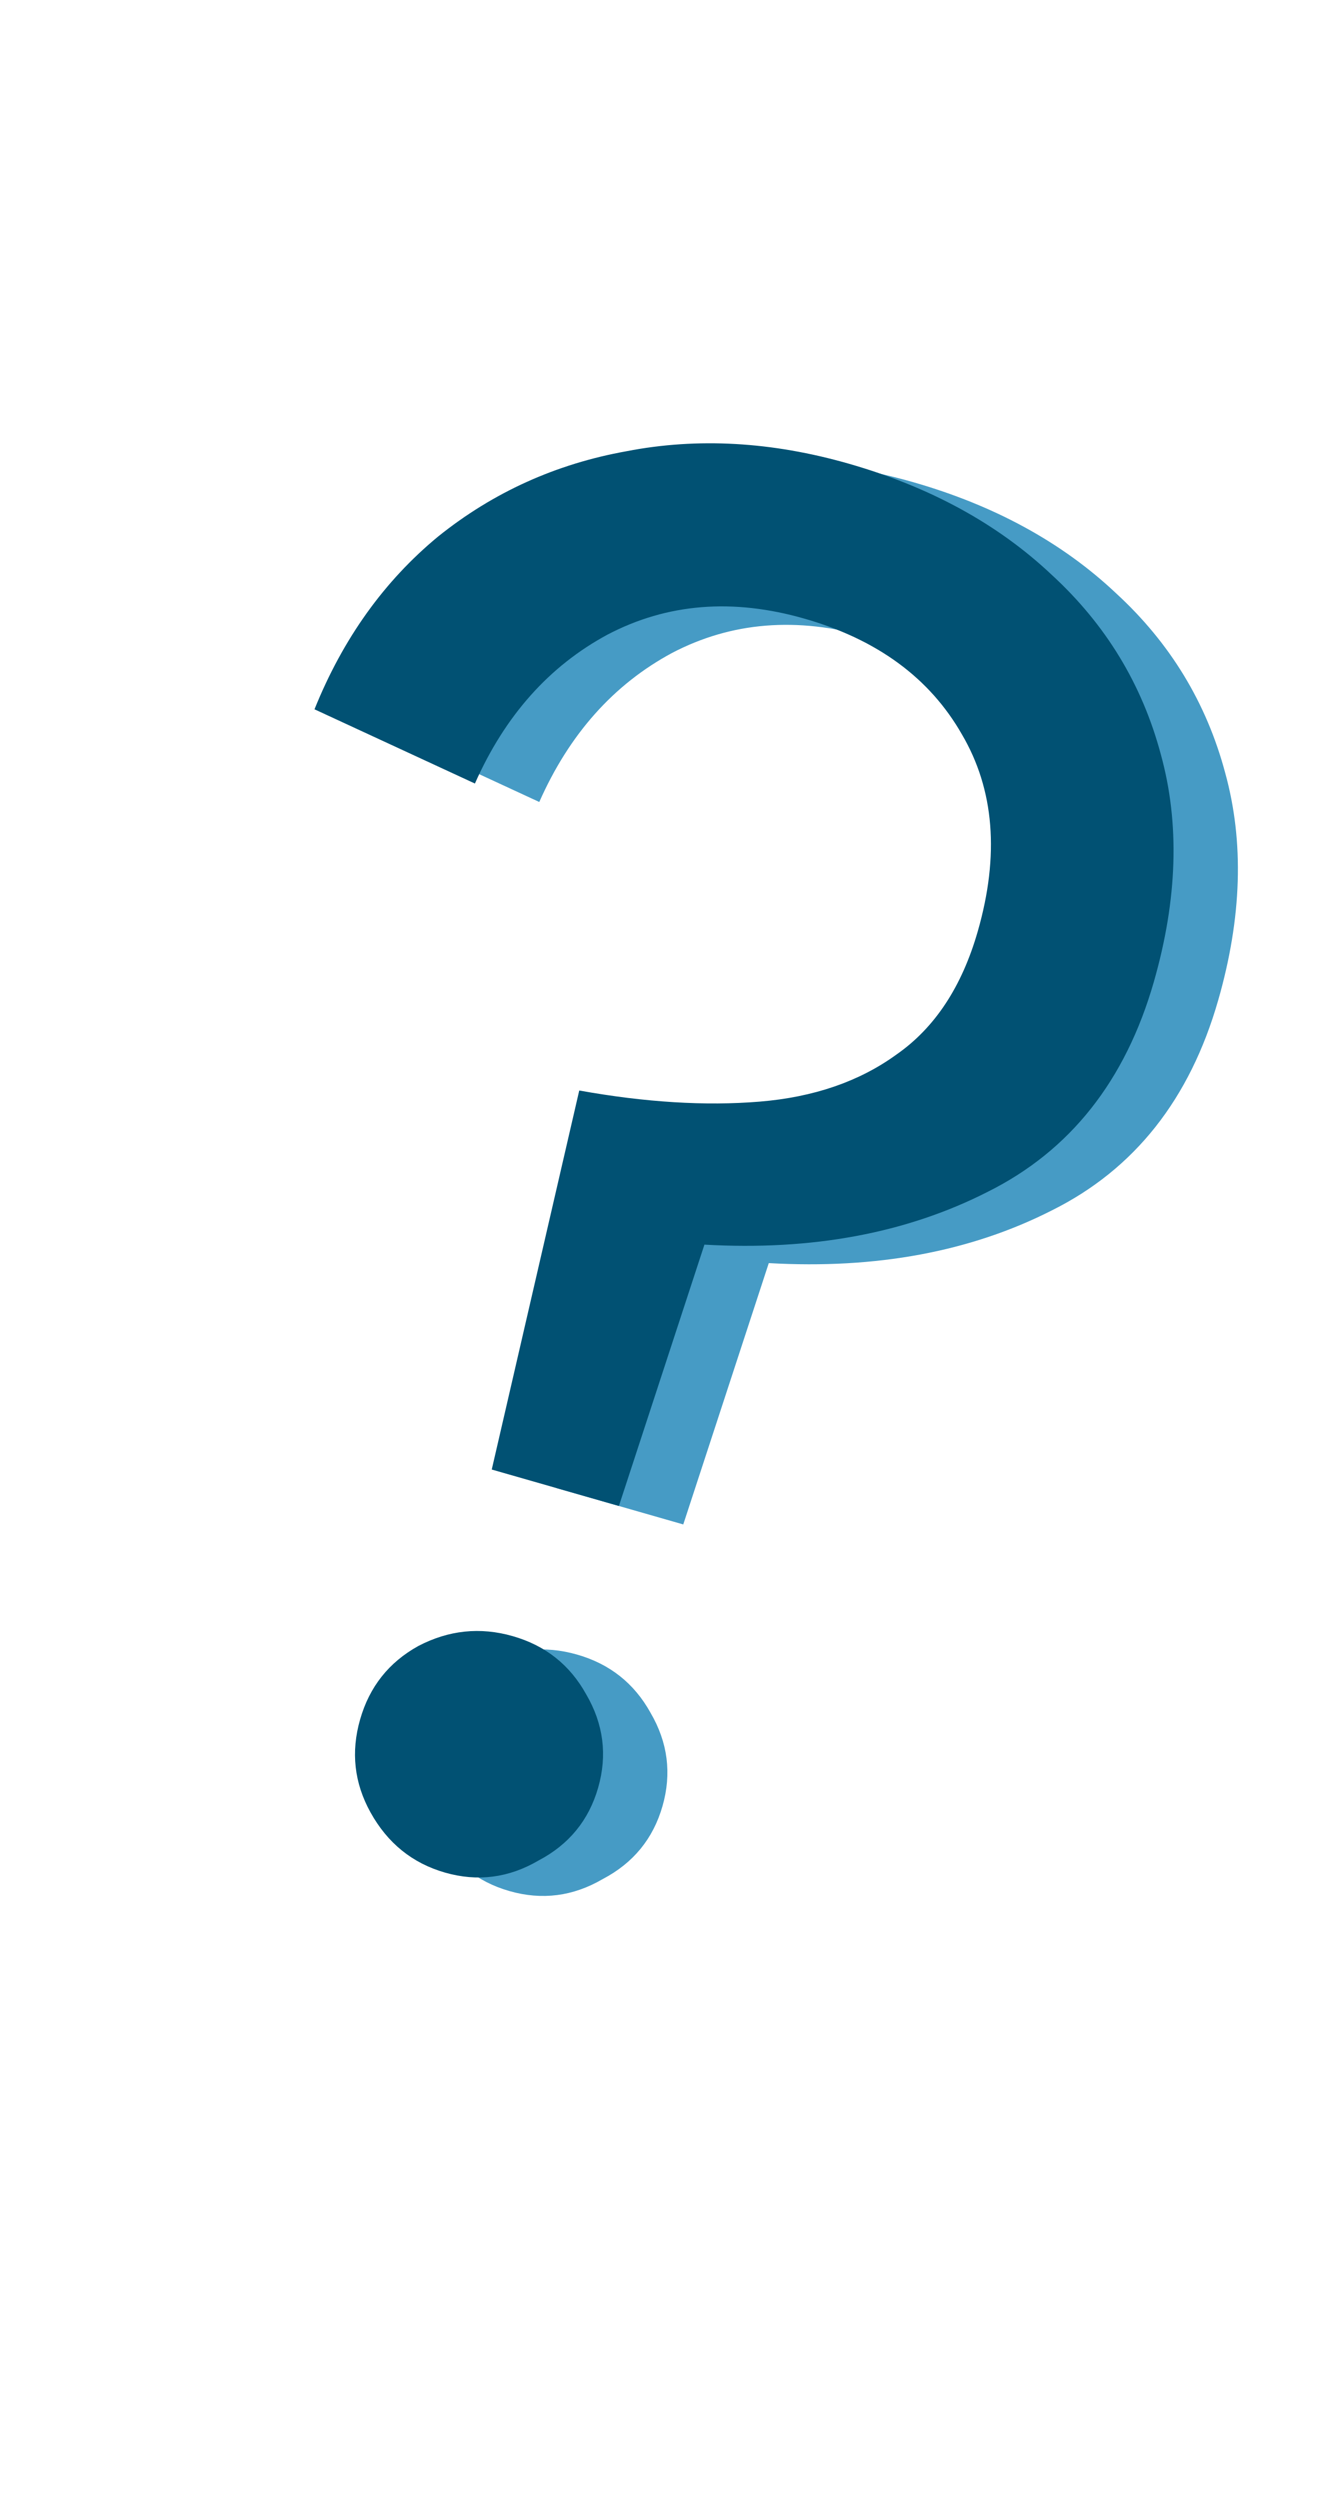
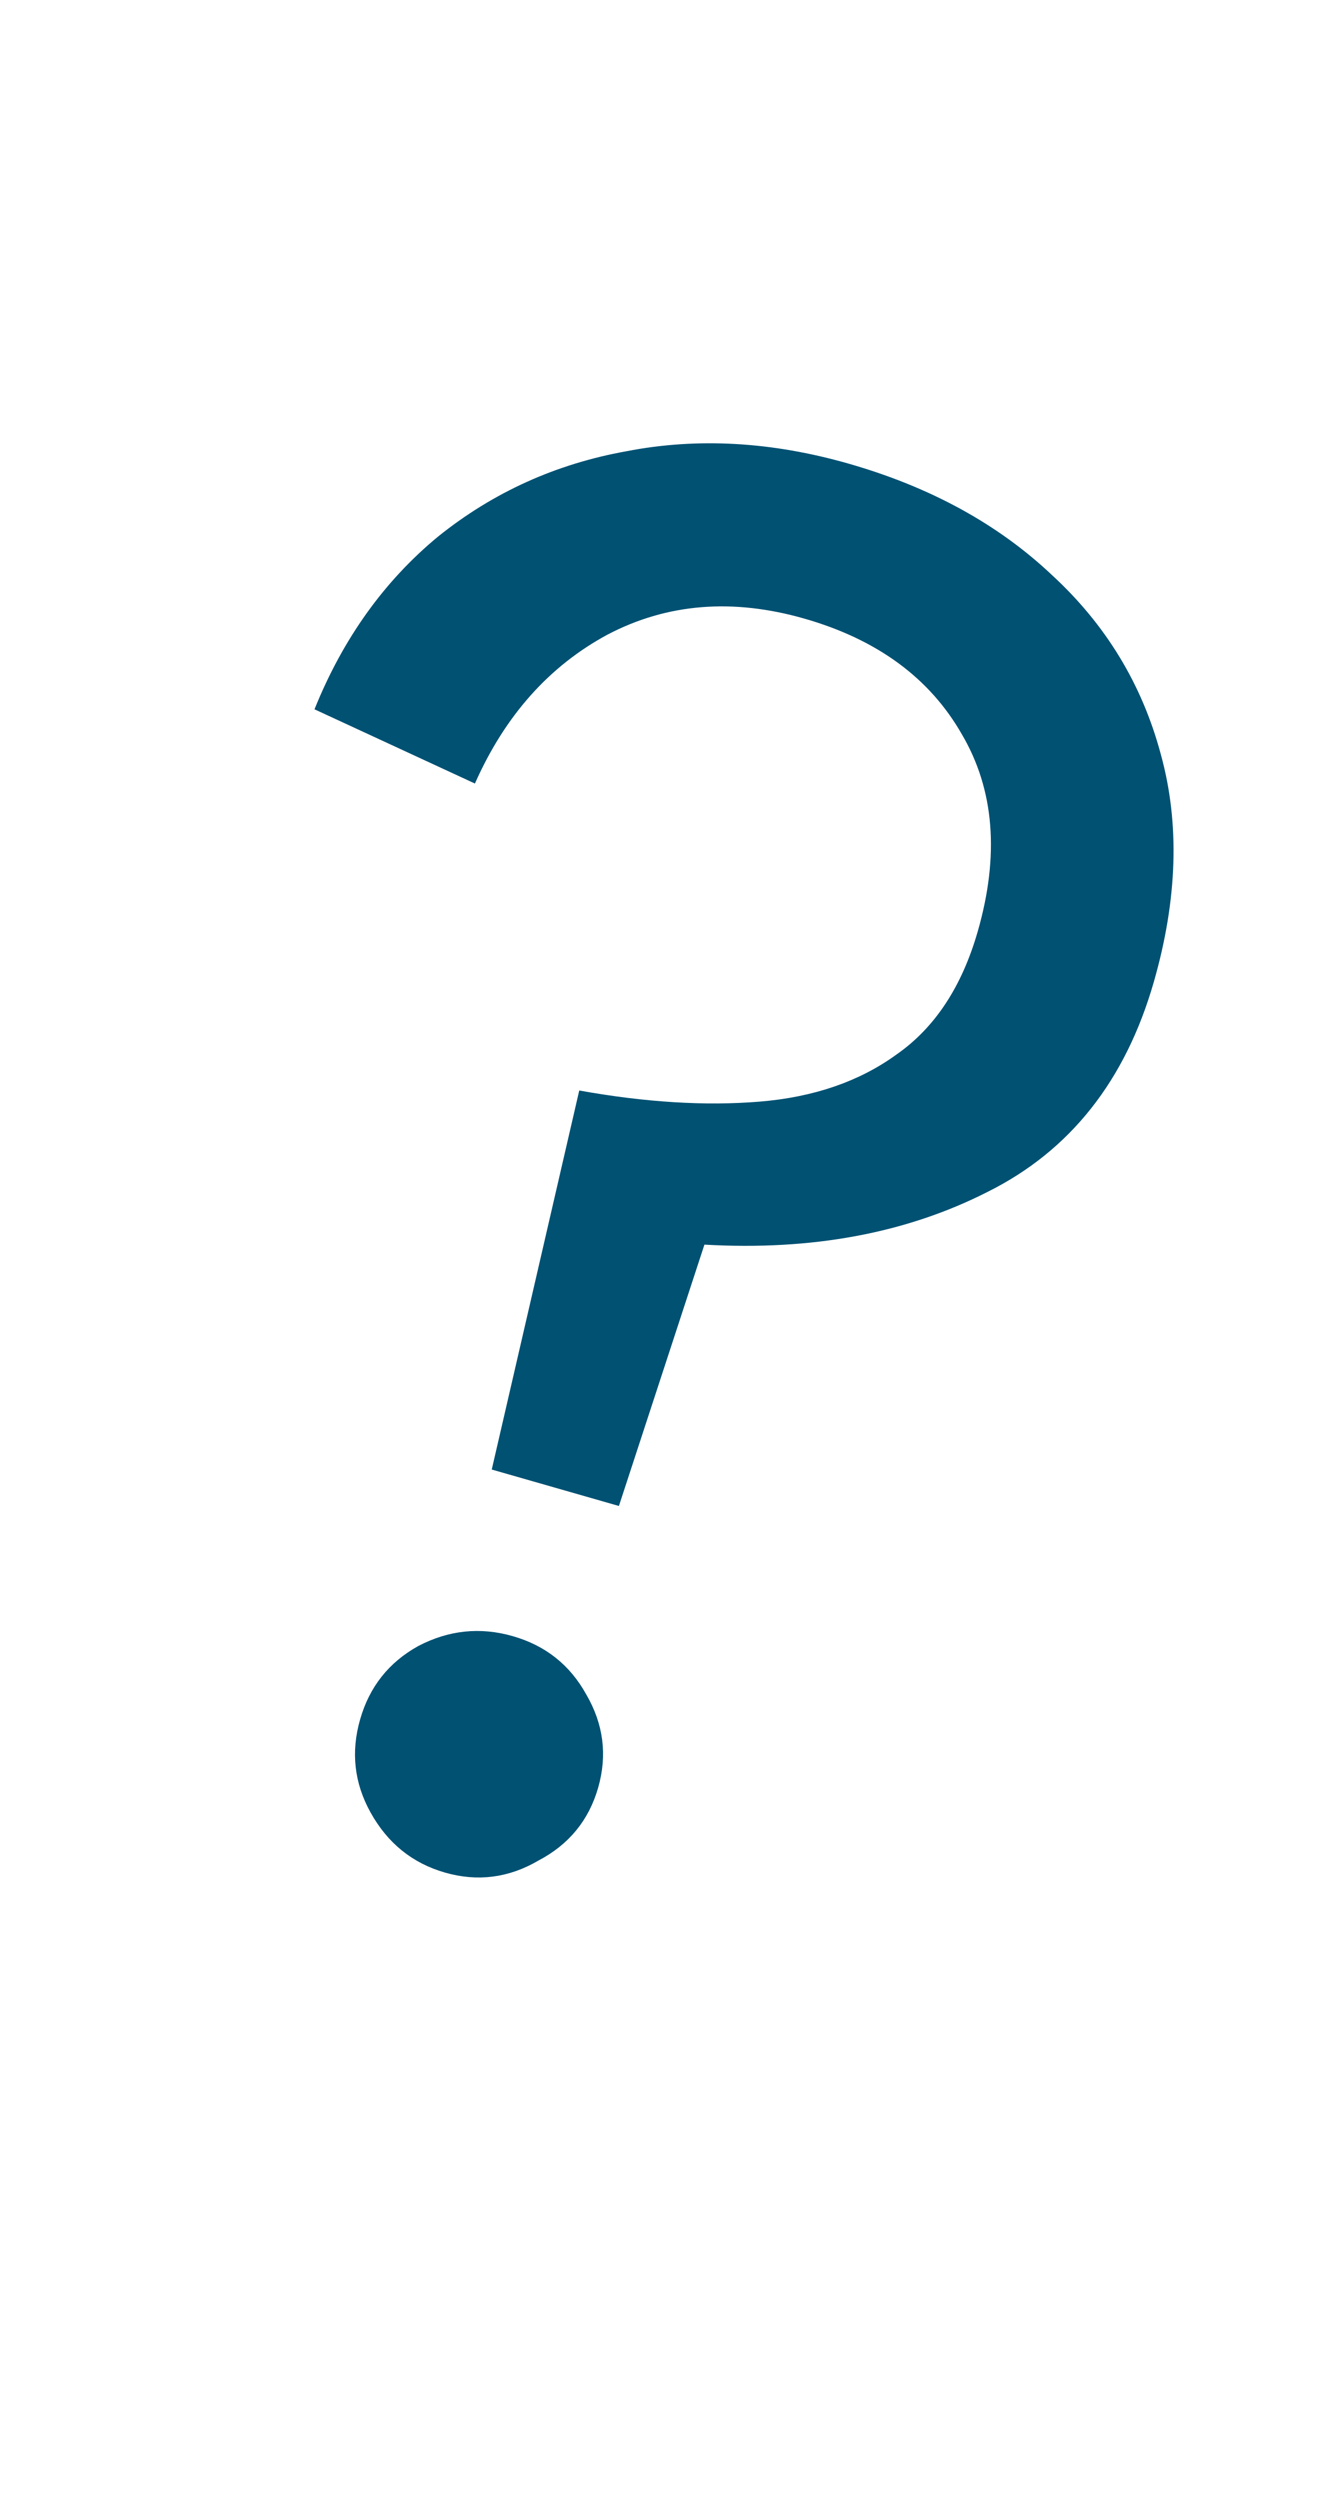
<svg xmlns="http://www.w3.org/2000/svg" width="60" height="112" viewBox="0 0 60 112" fill="none">
-   <path d="M24.919 66.666L28.839 49.685C31.797 50.217 34.49 50.383 36.919 50.184C39.348 49.984 41.395 49.28 43.059 48.07C44.773 46.875 45.985 45.035 46.697 42.551C47.675 39.142 47.438 36.201 45.986 33.729C44.547 31.209 42.197 29.48 38.934 28.545C35.719 27.623 32.778 27.86 30.111 29.256C27.493 30.667 25.511 32.892 24.165 35.932L16.976 32.605C18.252 29.44 20.099 26.86 22.516 24.865C24.981 22.884 27.798 21.609 30.965 21.041C34.146 20.425 37.466 20.613 40.924 21.604C44.576 22.652 47.606 24.311 50.012 26.582C52.431 28.805 54.061 31.485 54.9 34.625C55.753 37.716 55.649 41.112 54.587 44.814C53.317 49.246 50.836 52.382 47.146 54.223C43.504 56.078 39.272 56.867 34.449 56.591L30.617 68.3L24.919 66.666ZM22.824 84.725C21.363 84.306 20.25 83.407 19.486 82.028C18.757 80.712 18.601 79.323 19.02 77.862C19.439 76.401 20.307 75.306 21.623 74.576C22.988 73.861 24.401 73.713 25.862 74.131C27.323 74.55 28.418 75.418 29.148 76.734C29.926 78.064 30.105 79.46 29.686 80.921C29.267 82.382 28.376 83.47 27.011 84.186C25.681 84.964 24.285 85.144 22.824 84.725Z" fill="#469BC5" />
  <path d="M22.035 65.84L25.956 48.858C28.913 49.39 31.606 49.556 34.035 49.357C36.464 49.157 38.511 48.453 40.175 47.243C41.889 46.048 43.102 44.208 43.814 41.724C44.791 38.315 44.554 35.374 43.102 32.902C41.664 30.382 39.313 28.653 36.05 27.718C32.835 26.796 29.895 27.033 27.228 28.43C24.61 29.84 22.627 32.065 21.281 35.105L14.092 31.779C15.368 28.613 17.215 26.033 19.632 24.038C22.098 22.057 24.914 20.782 28.081 20.215C31.262 19.598 34.582 19.786 38.04 20.777C41.693 21.825 44.722 23.484 47.128 25.755C49.548 27.978 51.177 30.659 52.016 33.798C52.869 36.889 52.765 40.285 51.704 43.987C50.433 48.419 47.952 51.555 44.262 53.396C40.62 55.251 36.388 56.04 31.565 55.764L27.733 67.473L22.035 65.84ZM19.94 83.898C18.479 83.479 17.367 82.58 16.602 81.201C15.873 79.885 15.717 78.496 16.137 77.035C16.555 75.574 17.423 74.479 18.739 73.749C20.104 73.034 21.517 72.886 22.978 73.305C24.439 73.724 25.534 74.591 26.264 75.907C27.042 77.237 27.222 78.633 26.803 80.094C26.384 81.555 25.492 82.643 24.127 83.359C22.797 84.137 21.401 84.317 19.94 83.898Z" fill="#015173" />
</svg>